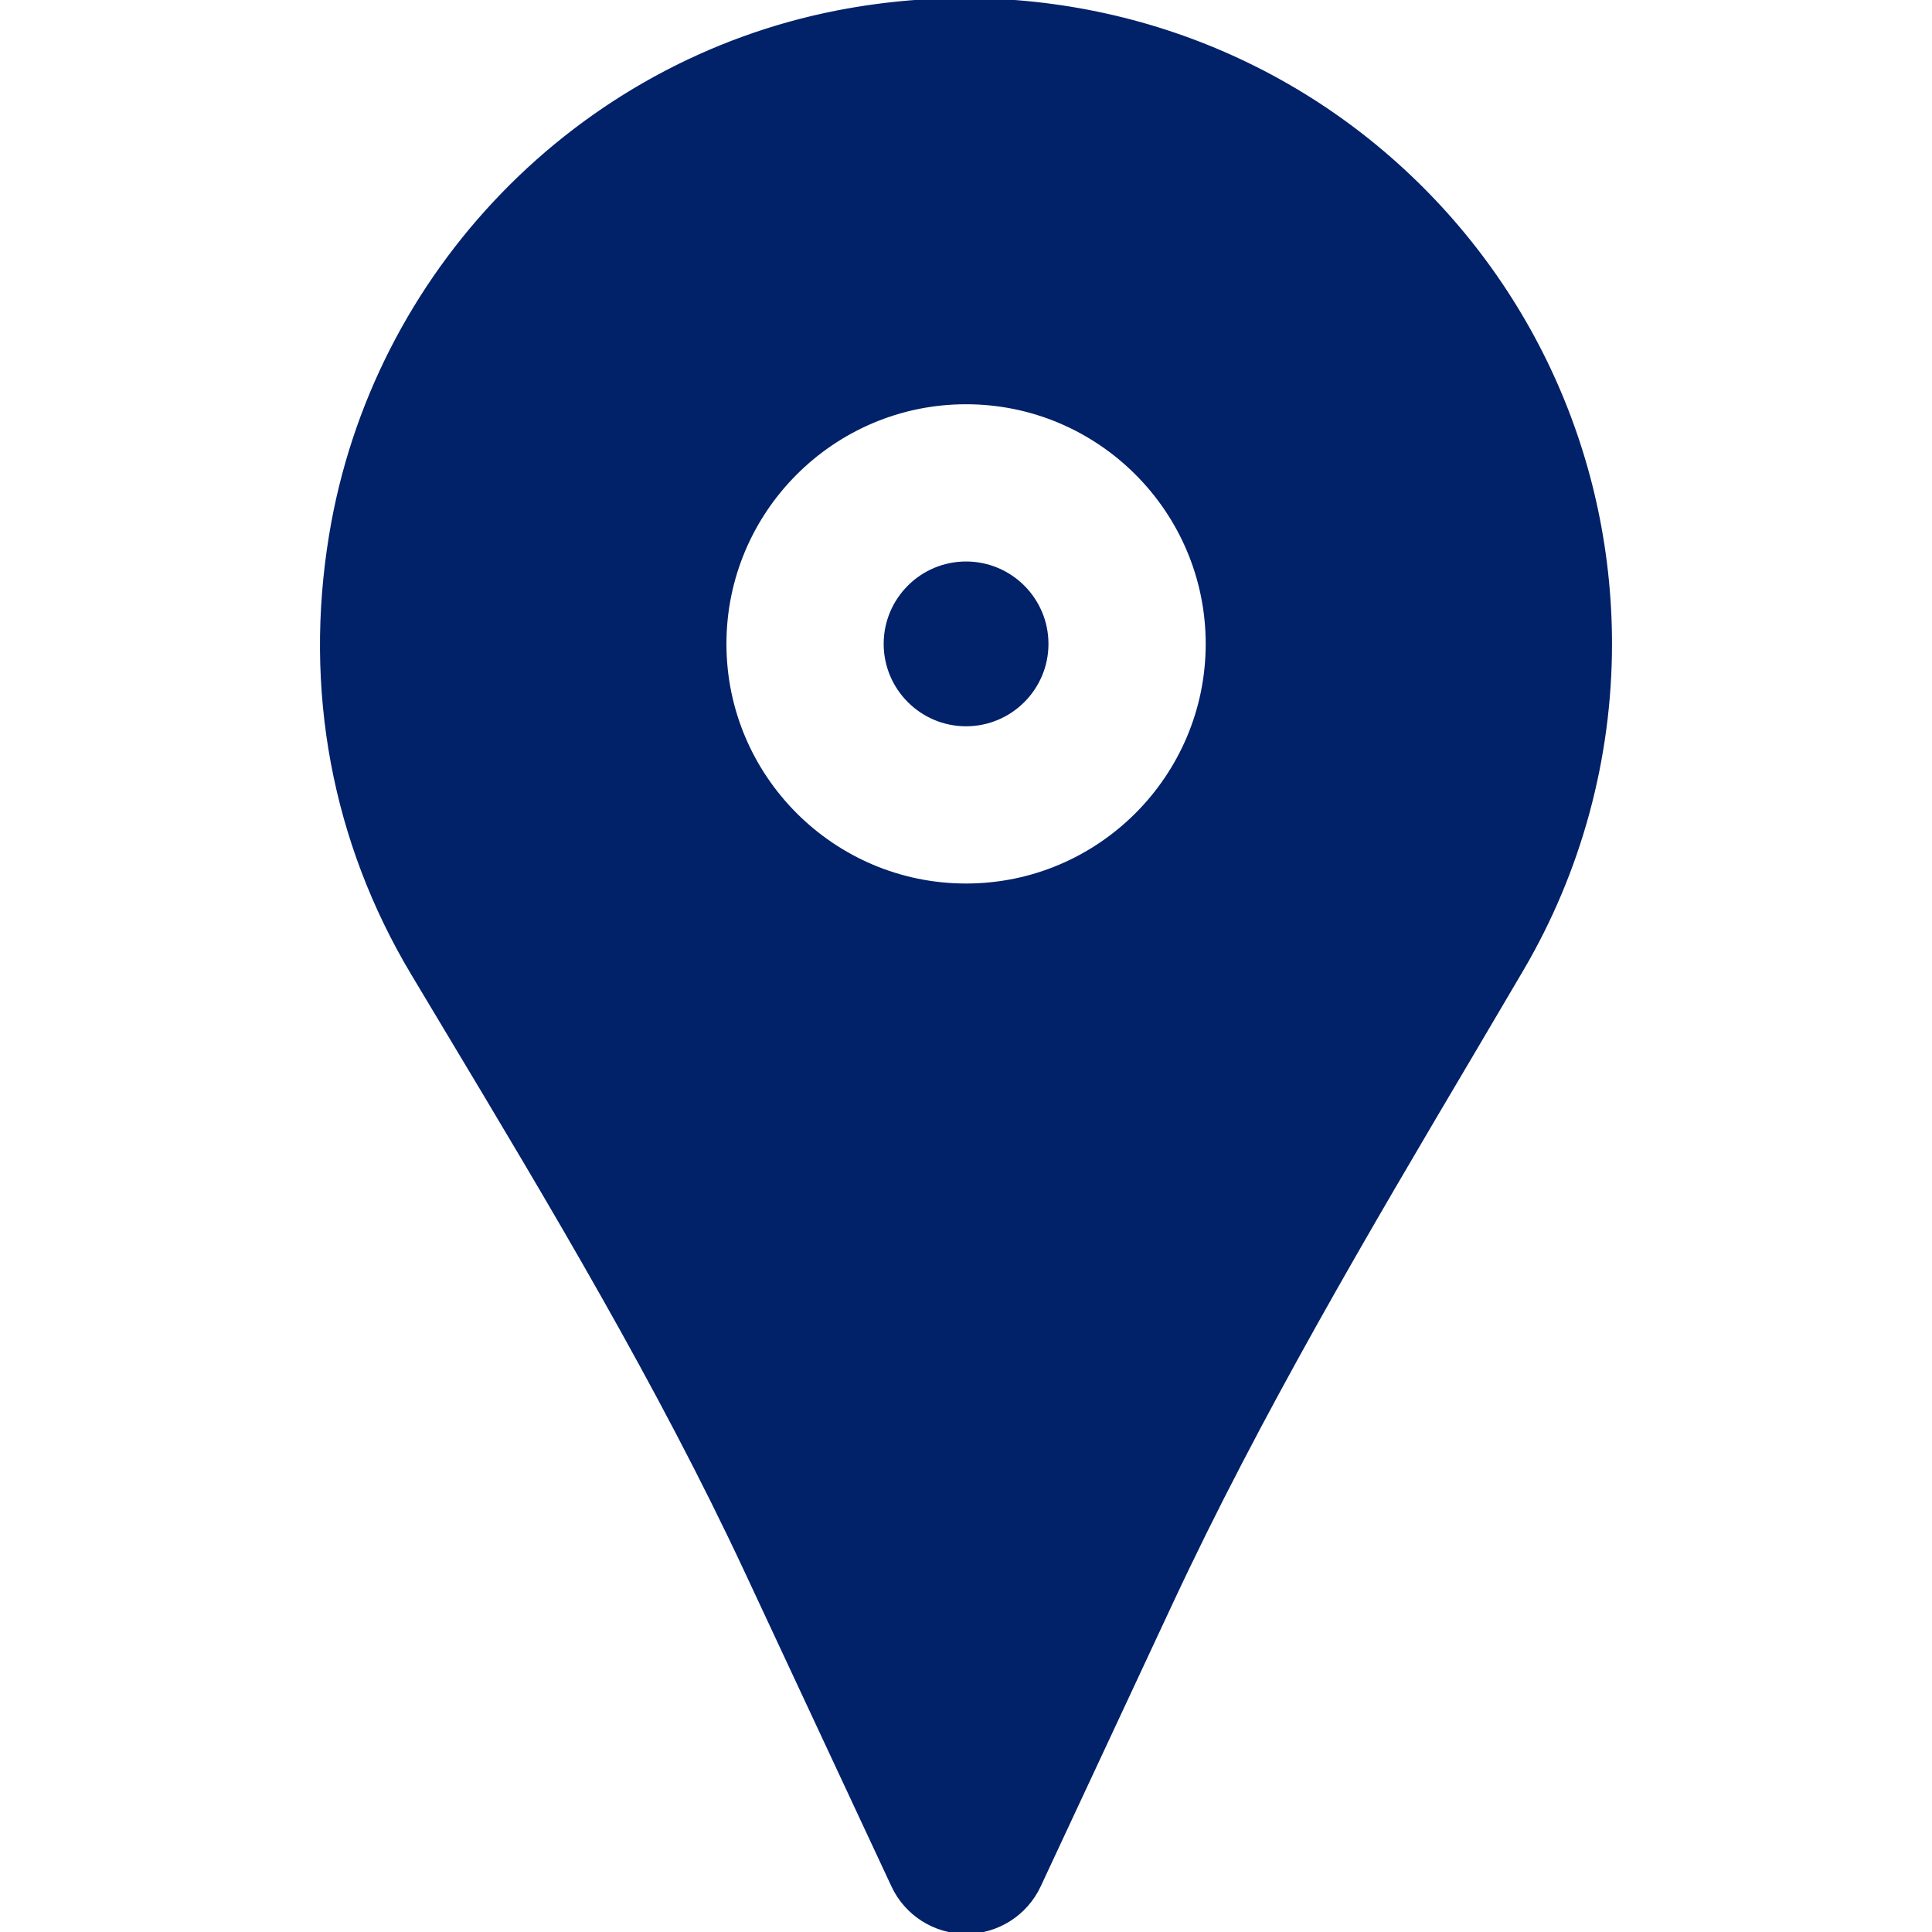
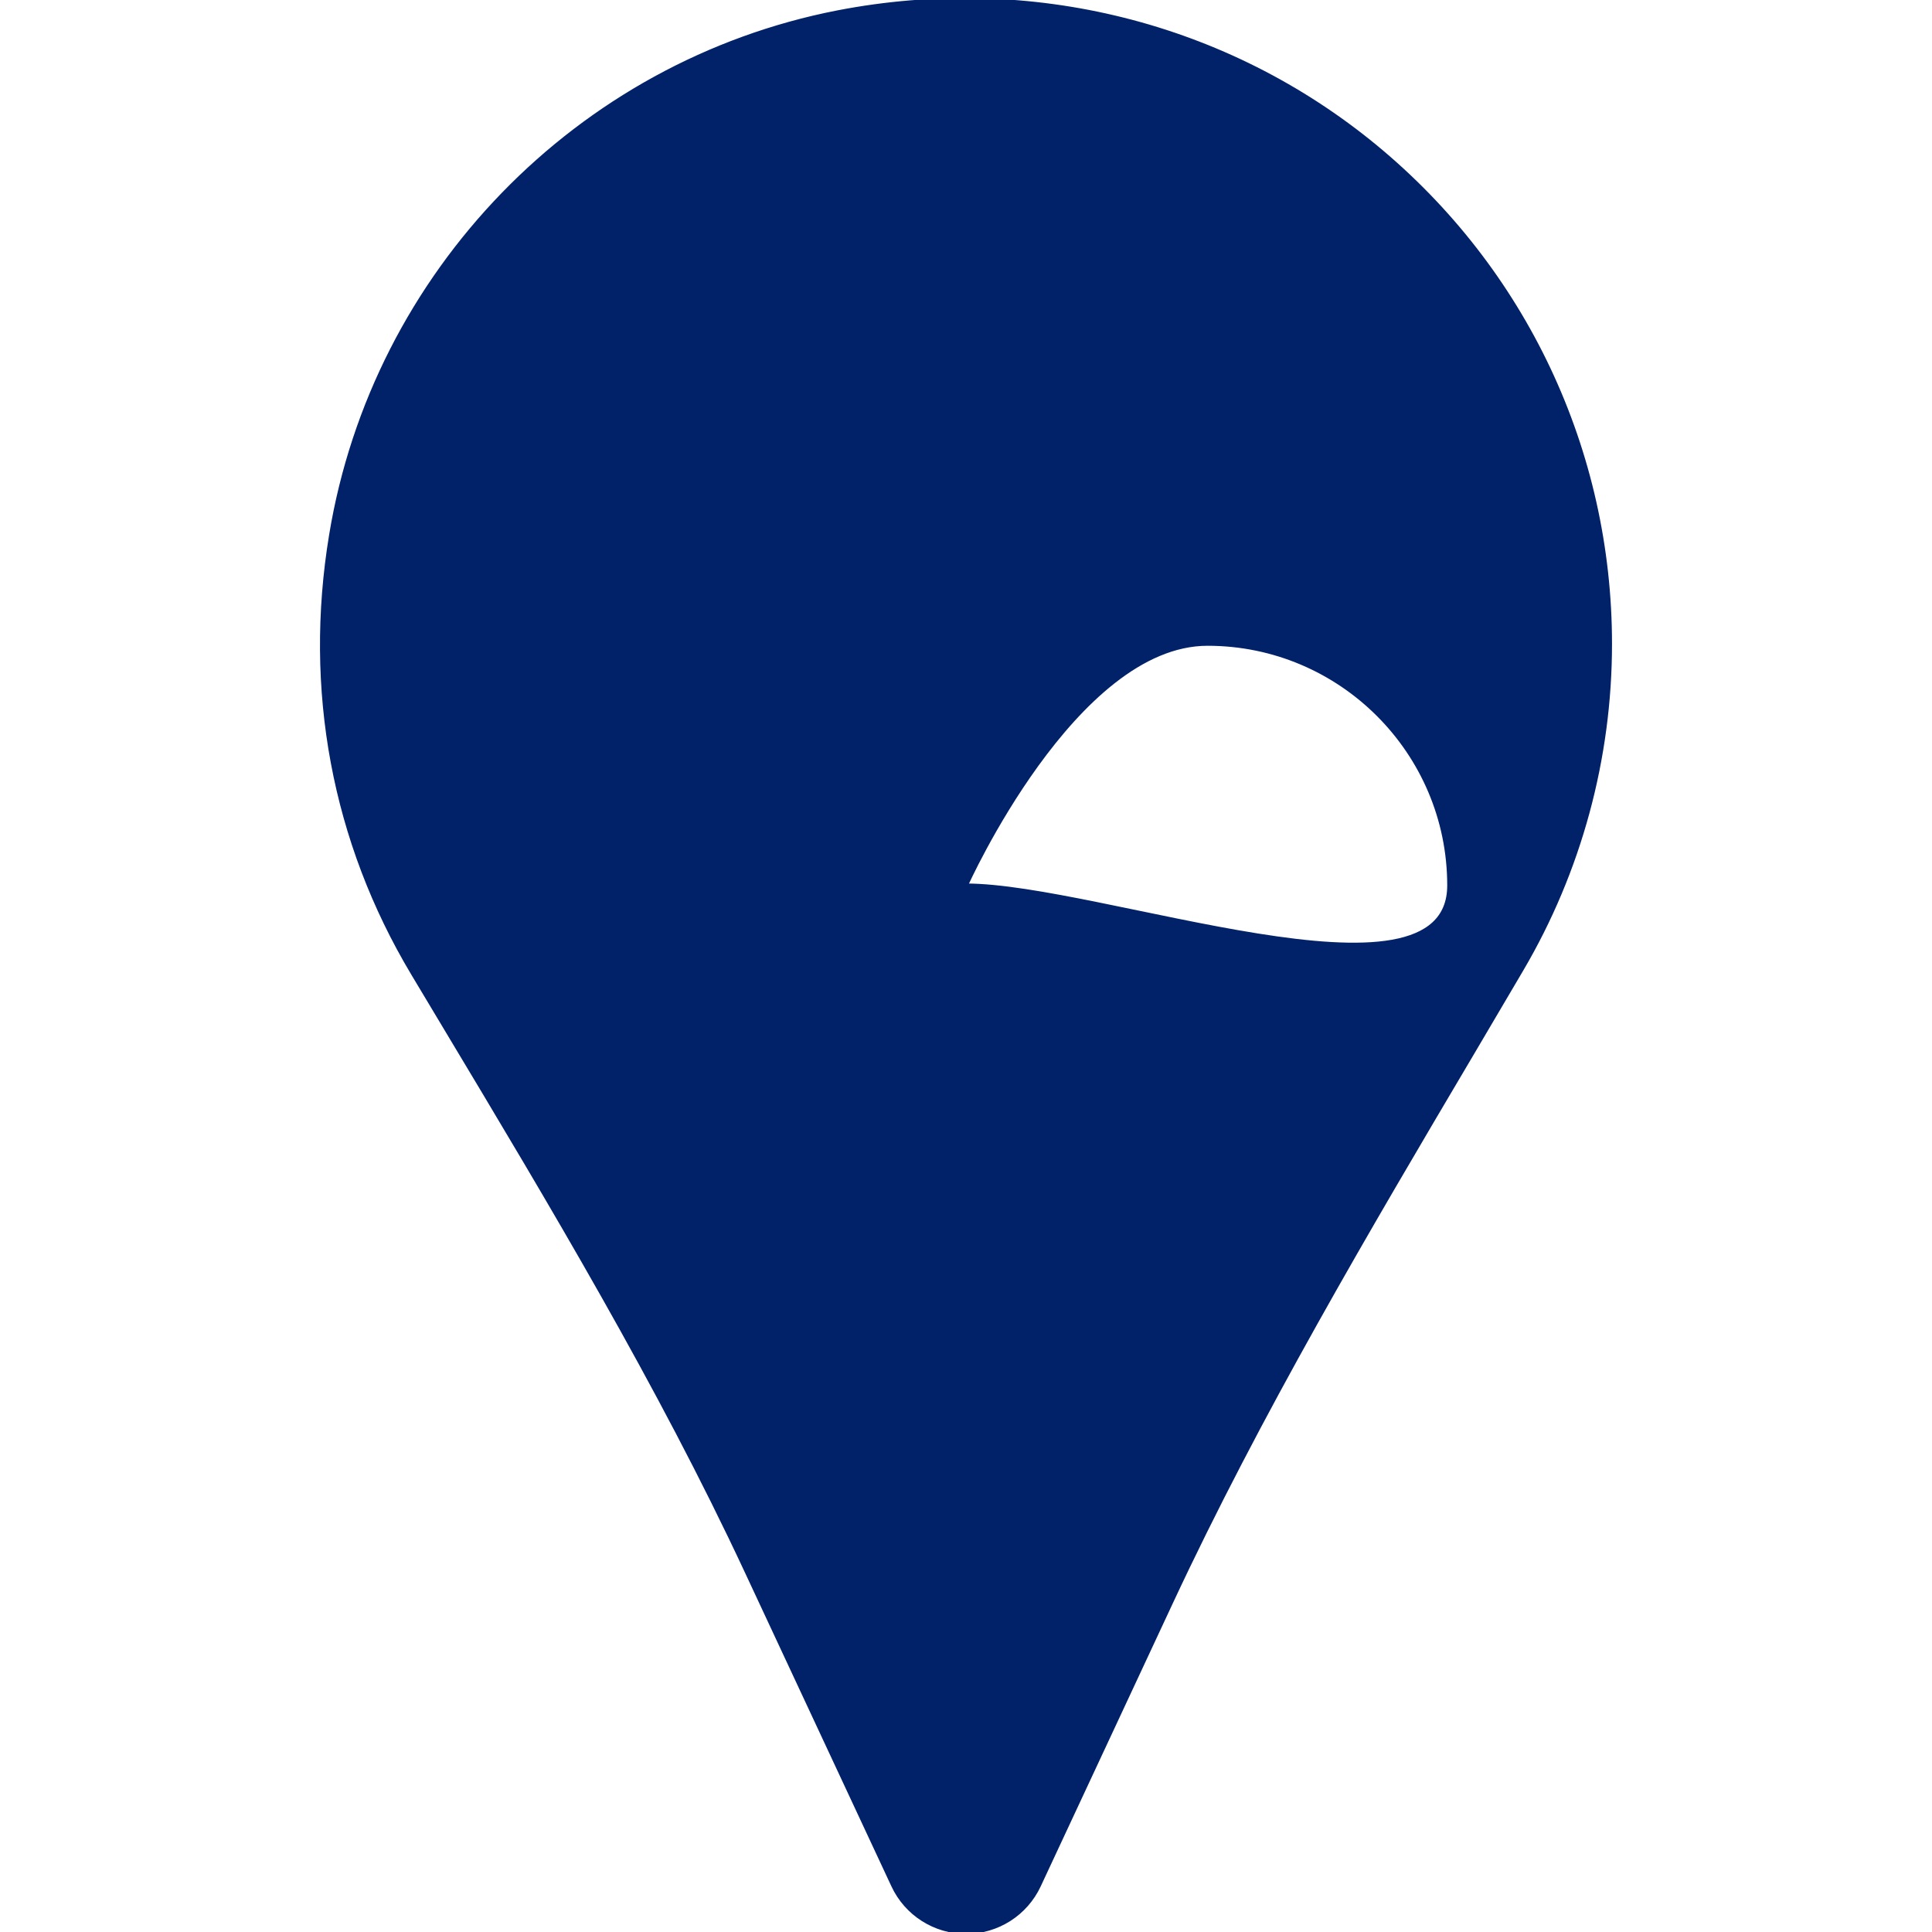
<svg xmlns="http://www.w3.org/2000/svg" fill="#012169" height="800px" width="800px" version="1.1" id="Layer_1" viewBox="0 0 511.953 511.953" xml:space="preserve" stroke="#012169">
  <g id="SVGRepo_bgCarrier" stroke-width="0" />
  <g id="SVGRepo_tracerCarrier" stroke-linecap="round" stroke-linejoin="round" />
  <g id="SVGRepo_iconCarrier">
    <g transform="translate(-1)">
      <g>
        <g>
-           <path d="M256.995,149.287c-11.776,0-21.333,9.579-21.333,21.333c0,11.755,9.557,21.333,21.333,21.333s21.333-9.579,21.333-21.333 C278.328,158.865,268.771,149.287,256.995,149.287z" />
-           <path d="M365.518,38.887C325.987,6.311,274.04-6.639,223.011,3.239C154.147,16.615,100.152,72.273,88.718,141.735 c-6.784,41.003,0.725,81.216,21.696,116.267l8.704,14.528c27.861,46.443,56.64,94.485,79.701,143.893l38.848,83.221 c3.499,7.509,11.029,12.309,19.328,12.309s15.829-4.8,19.328-12.309l34.965-74.923c23.317-49.984,52.096-98.688,79.957-145.792 l12.971-22.016c15.339-26.091,23.445-55.936,23.445-86.293C427.662,119.484,405.006,71.463,365.518,38.887z M256.995,234.62 c-35.285,0-64-28.715-64-64s28.715-64,64-64s64,28.715,64,64S292.28,234.62,256.995,234.62z" />
+           <path d="M365.518,38.887C325.987,6.311,274.04-6.639,223.011,3.239C154.147,16.615,100.152,72.273,88.718,141.735 c-6.784,41.003,0.725,81.216,21.696,116.267l8.704,14.528c27.861,46.443,56.64,94.485,79.701,143.893l38.848,83.221 c3.499,7.509,11.029,12.309,19.328,12.309s15.829-4.8,19.328-12.309l34.965-74.923c23.317-49.984,52.096-98.688,79.957-145.792 l12.971-22.016c15.339-26.091,23.445-55.936,23.445-86.293C427.662,119.484,405.006,71.463,365.518,38.887z M256.995,234.62 s28.715-64,64-64s64,28.715,64,64S292.28,234.62,256.995,234.62z" />
        </g>
      </g>
    </g>
  </g>
</svg>